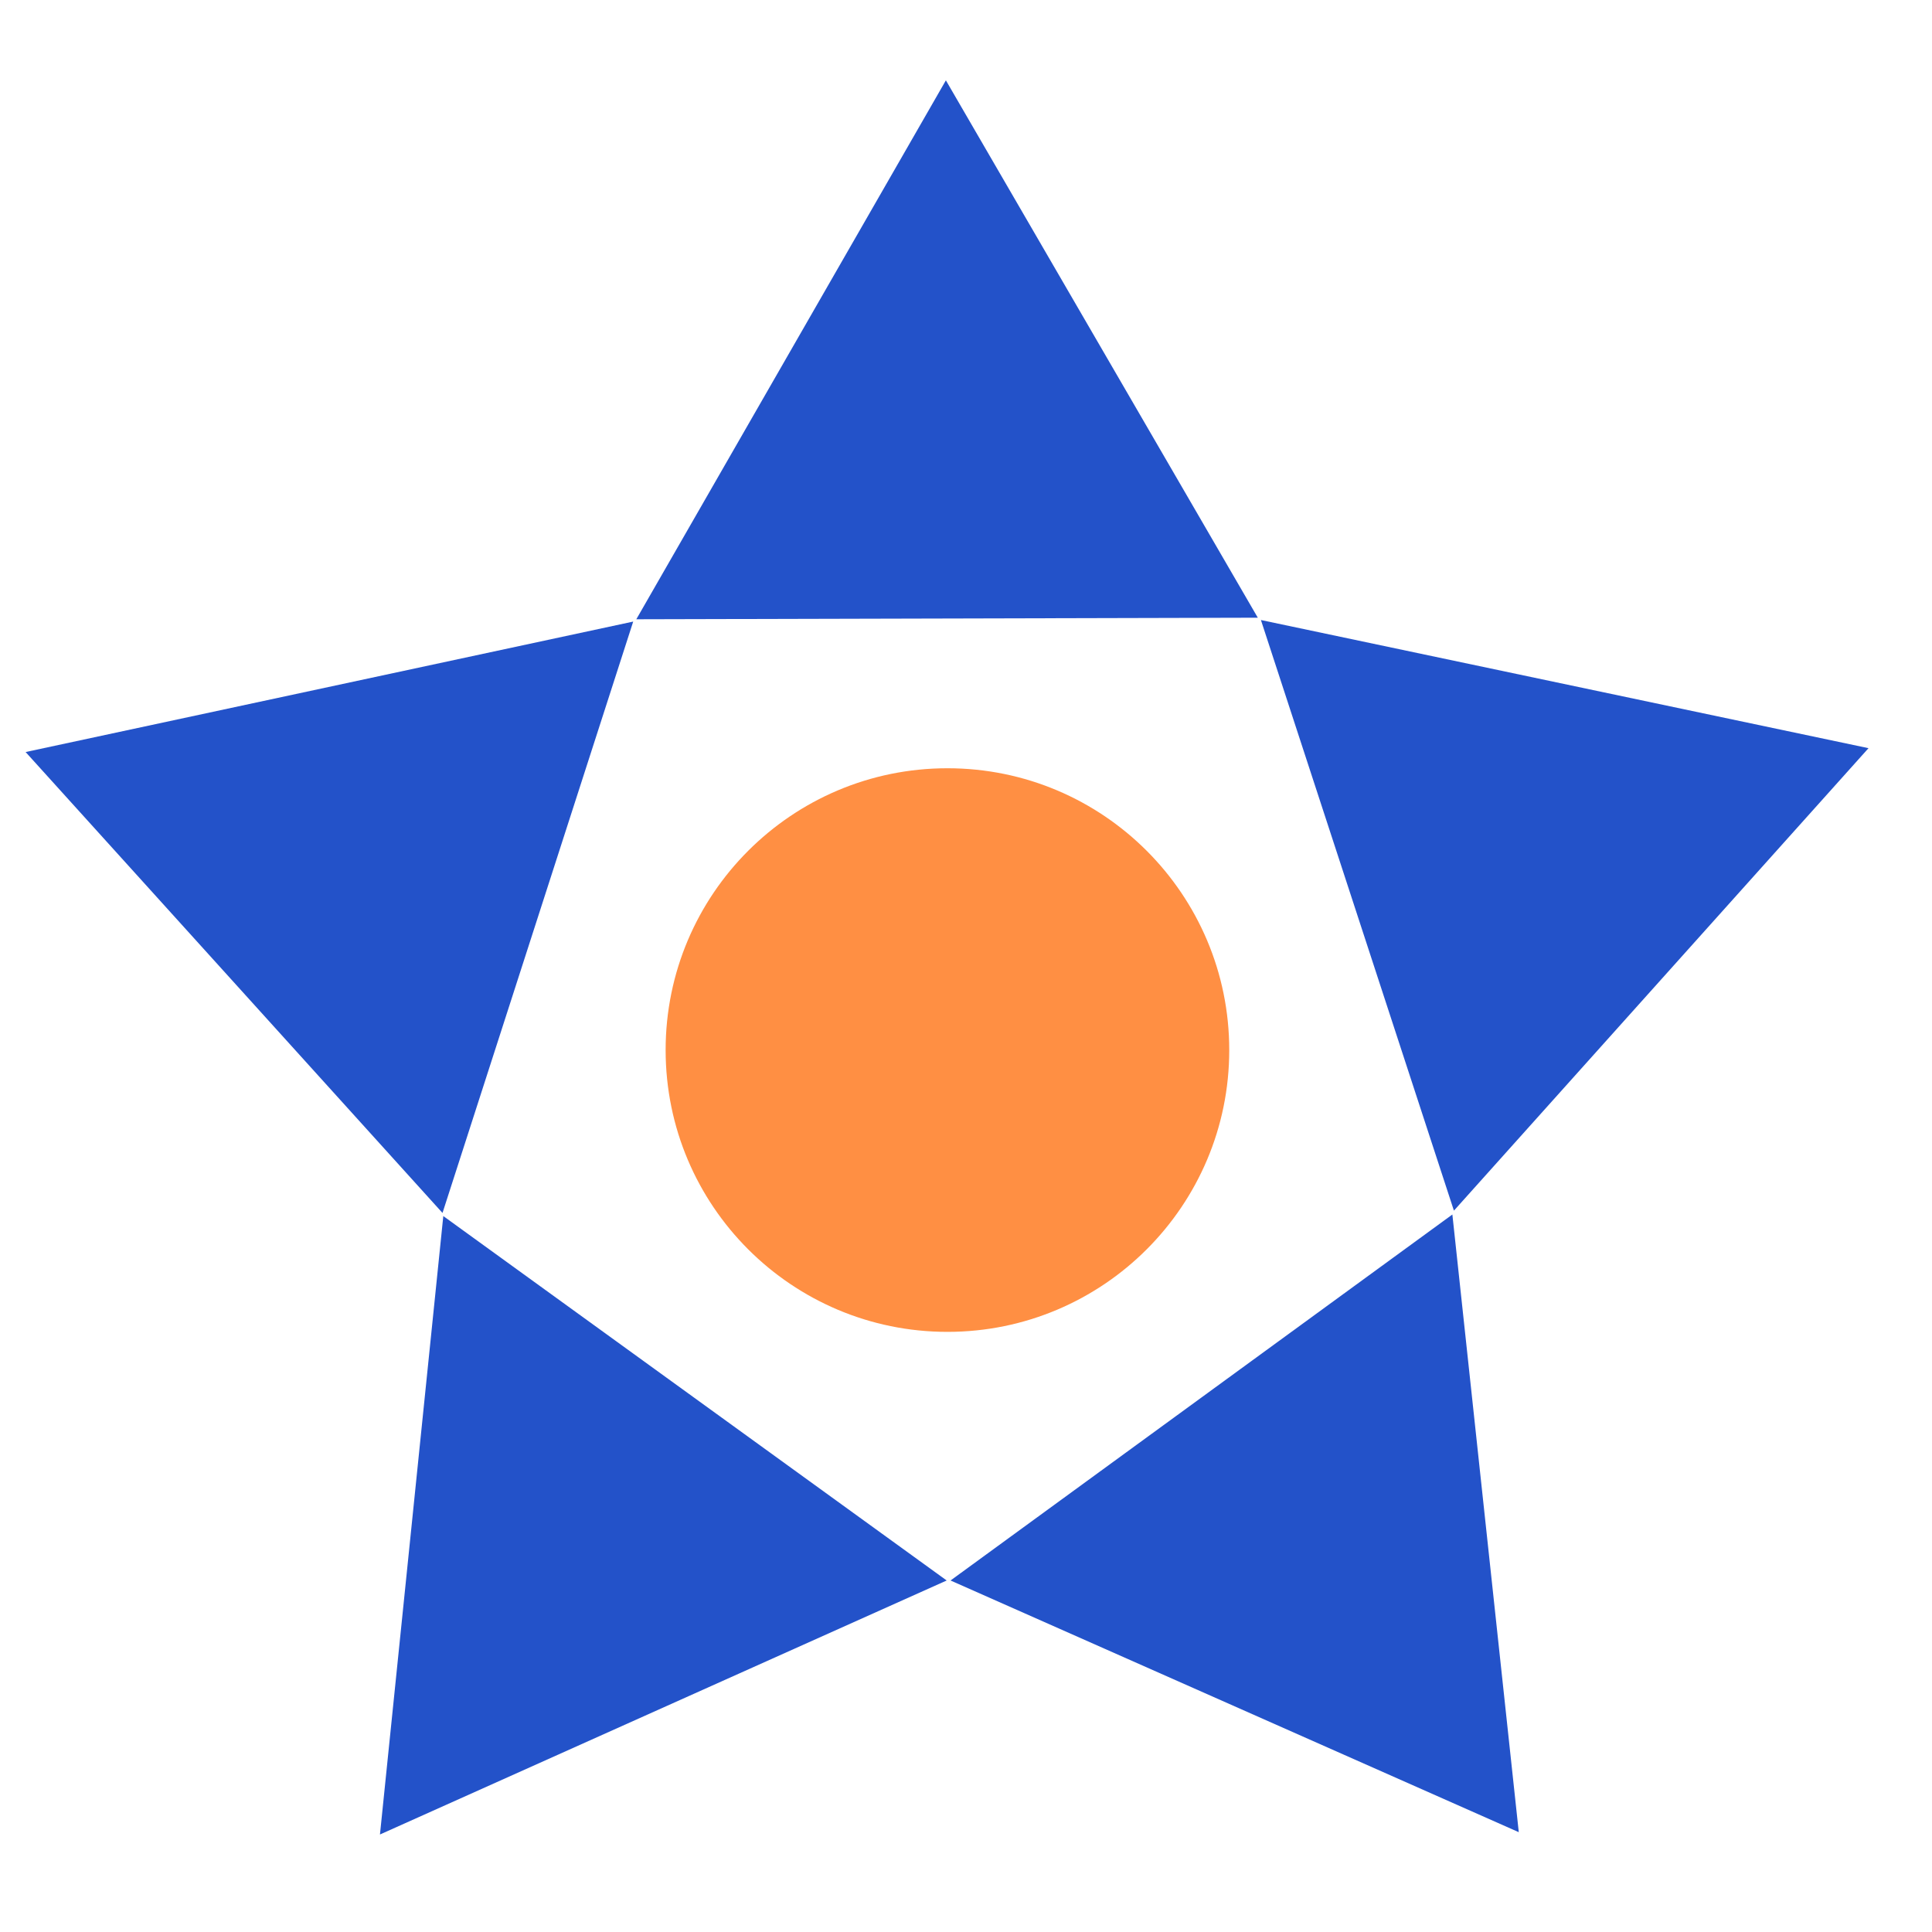
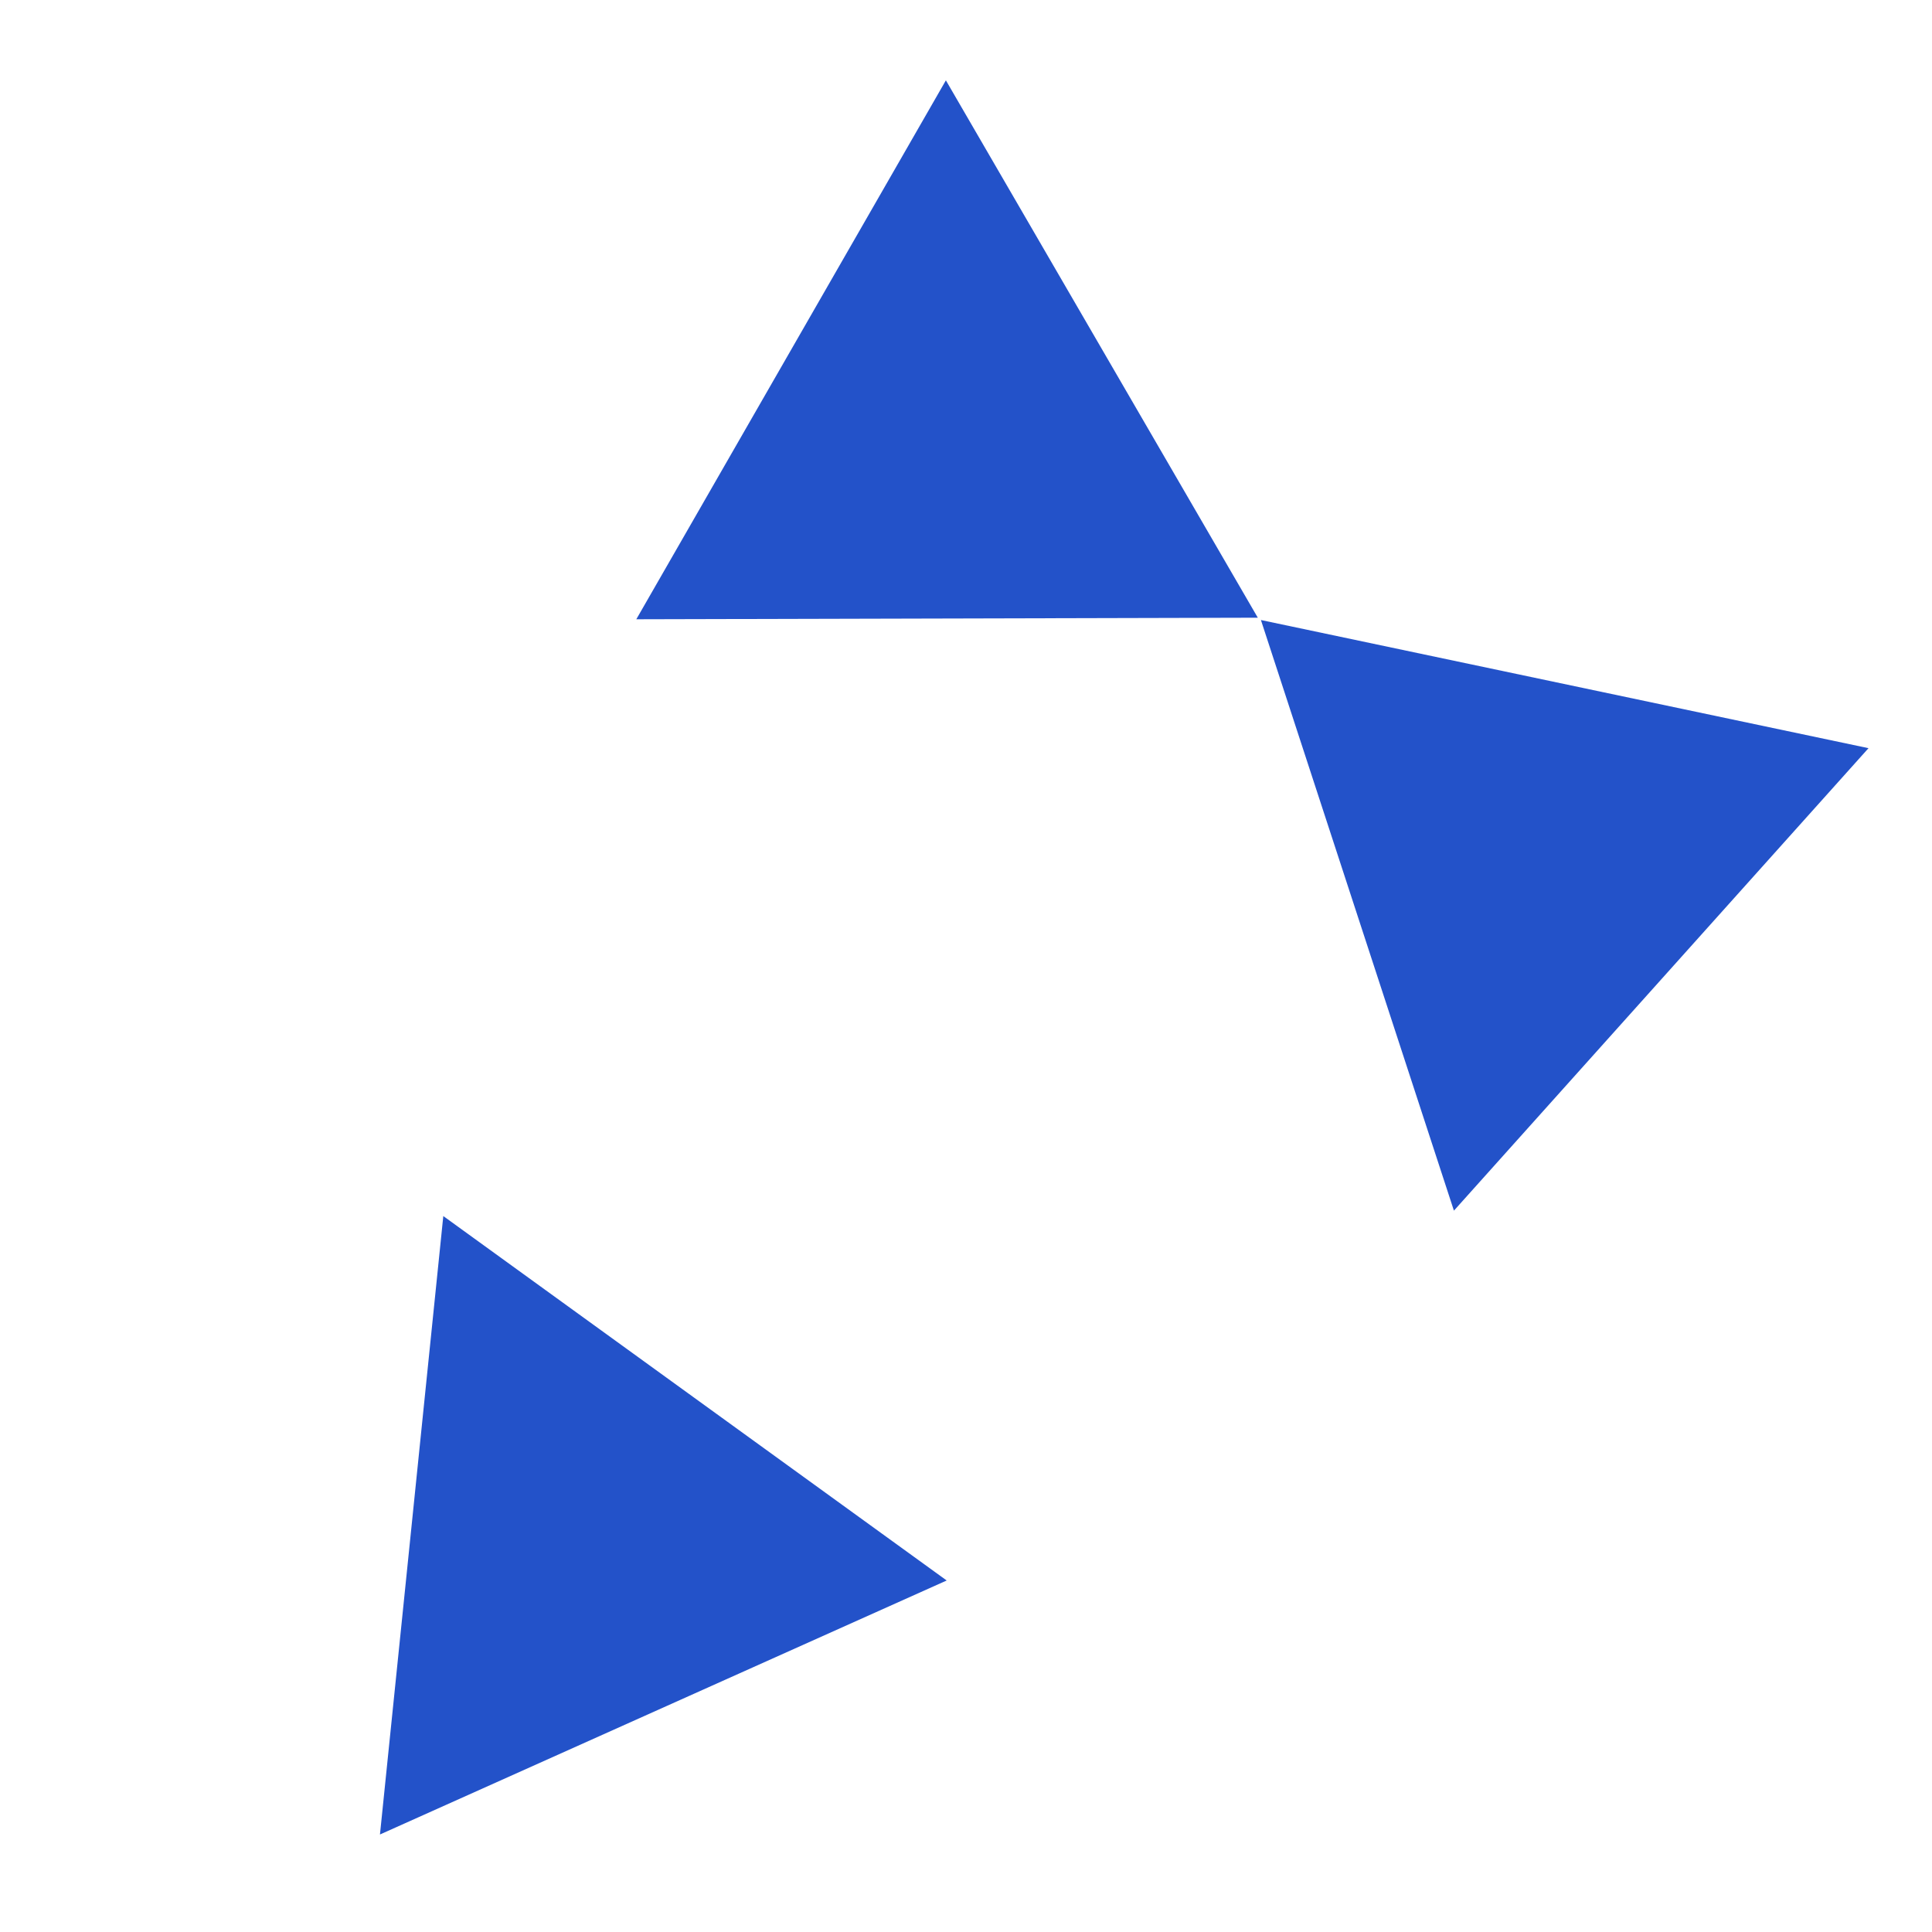
<svg xmlns="http://www.w3.org/2000/svg" width="51" height="51" viewBox="0 0 51 51" fill="none">
-   <path d="M0.676 19.852L11.681 32.019L16.715 16.408L0.676 19.852Z" fill="#2352C9" />
  <path d="M24.969 2.121L16.797 16.347L33.203 16.306L24.969 2.121Z" fill="#2352C9" />
  <path d="M49.324 19.75L33.285 16.367L38.38 31.958L49.324 19.75Z" fill="#2352C9" />
-   <path d="M40.092 48.365L38.339 32.06L25.092 41.721L40.092 48.365Z" fill="#2352C9" />
  <path d="M10.03 48.426L24.99 41.721L11.702 32.101L10.03 48.426Z" fill="#2352C9" />
-   <path d="M25.01 35.158C29.119 35.158 32.449 31.828 32.449 27.719C32.449 23.611 29.119 20.28 25.01 20.28C20.902 20.28 17.571 23.611 17.571 27.719C17.571 31.828 20.902 35.158 25.01 35.158Z" fill="#FF8F43" />
</svg>